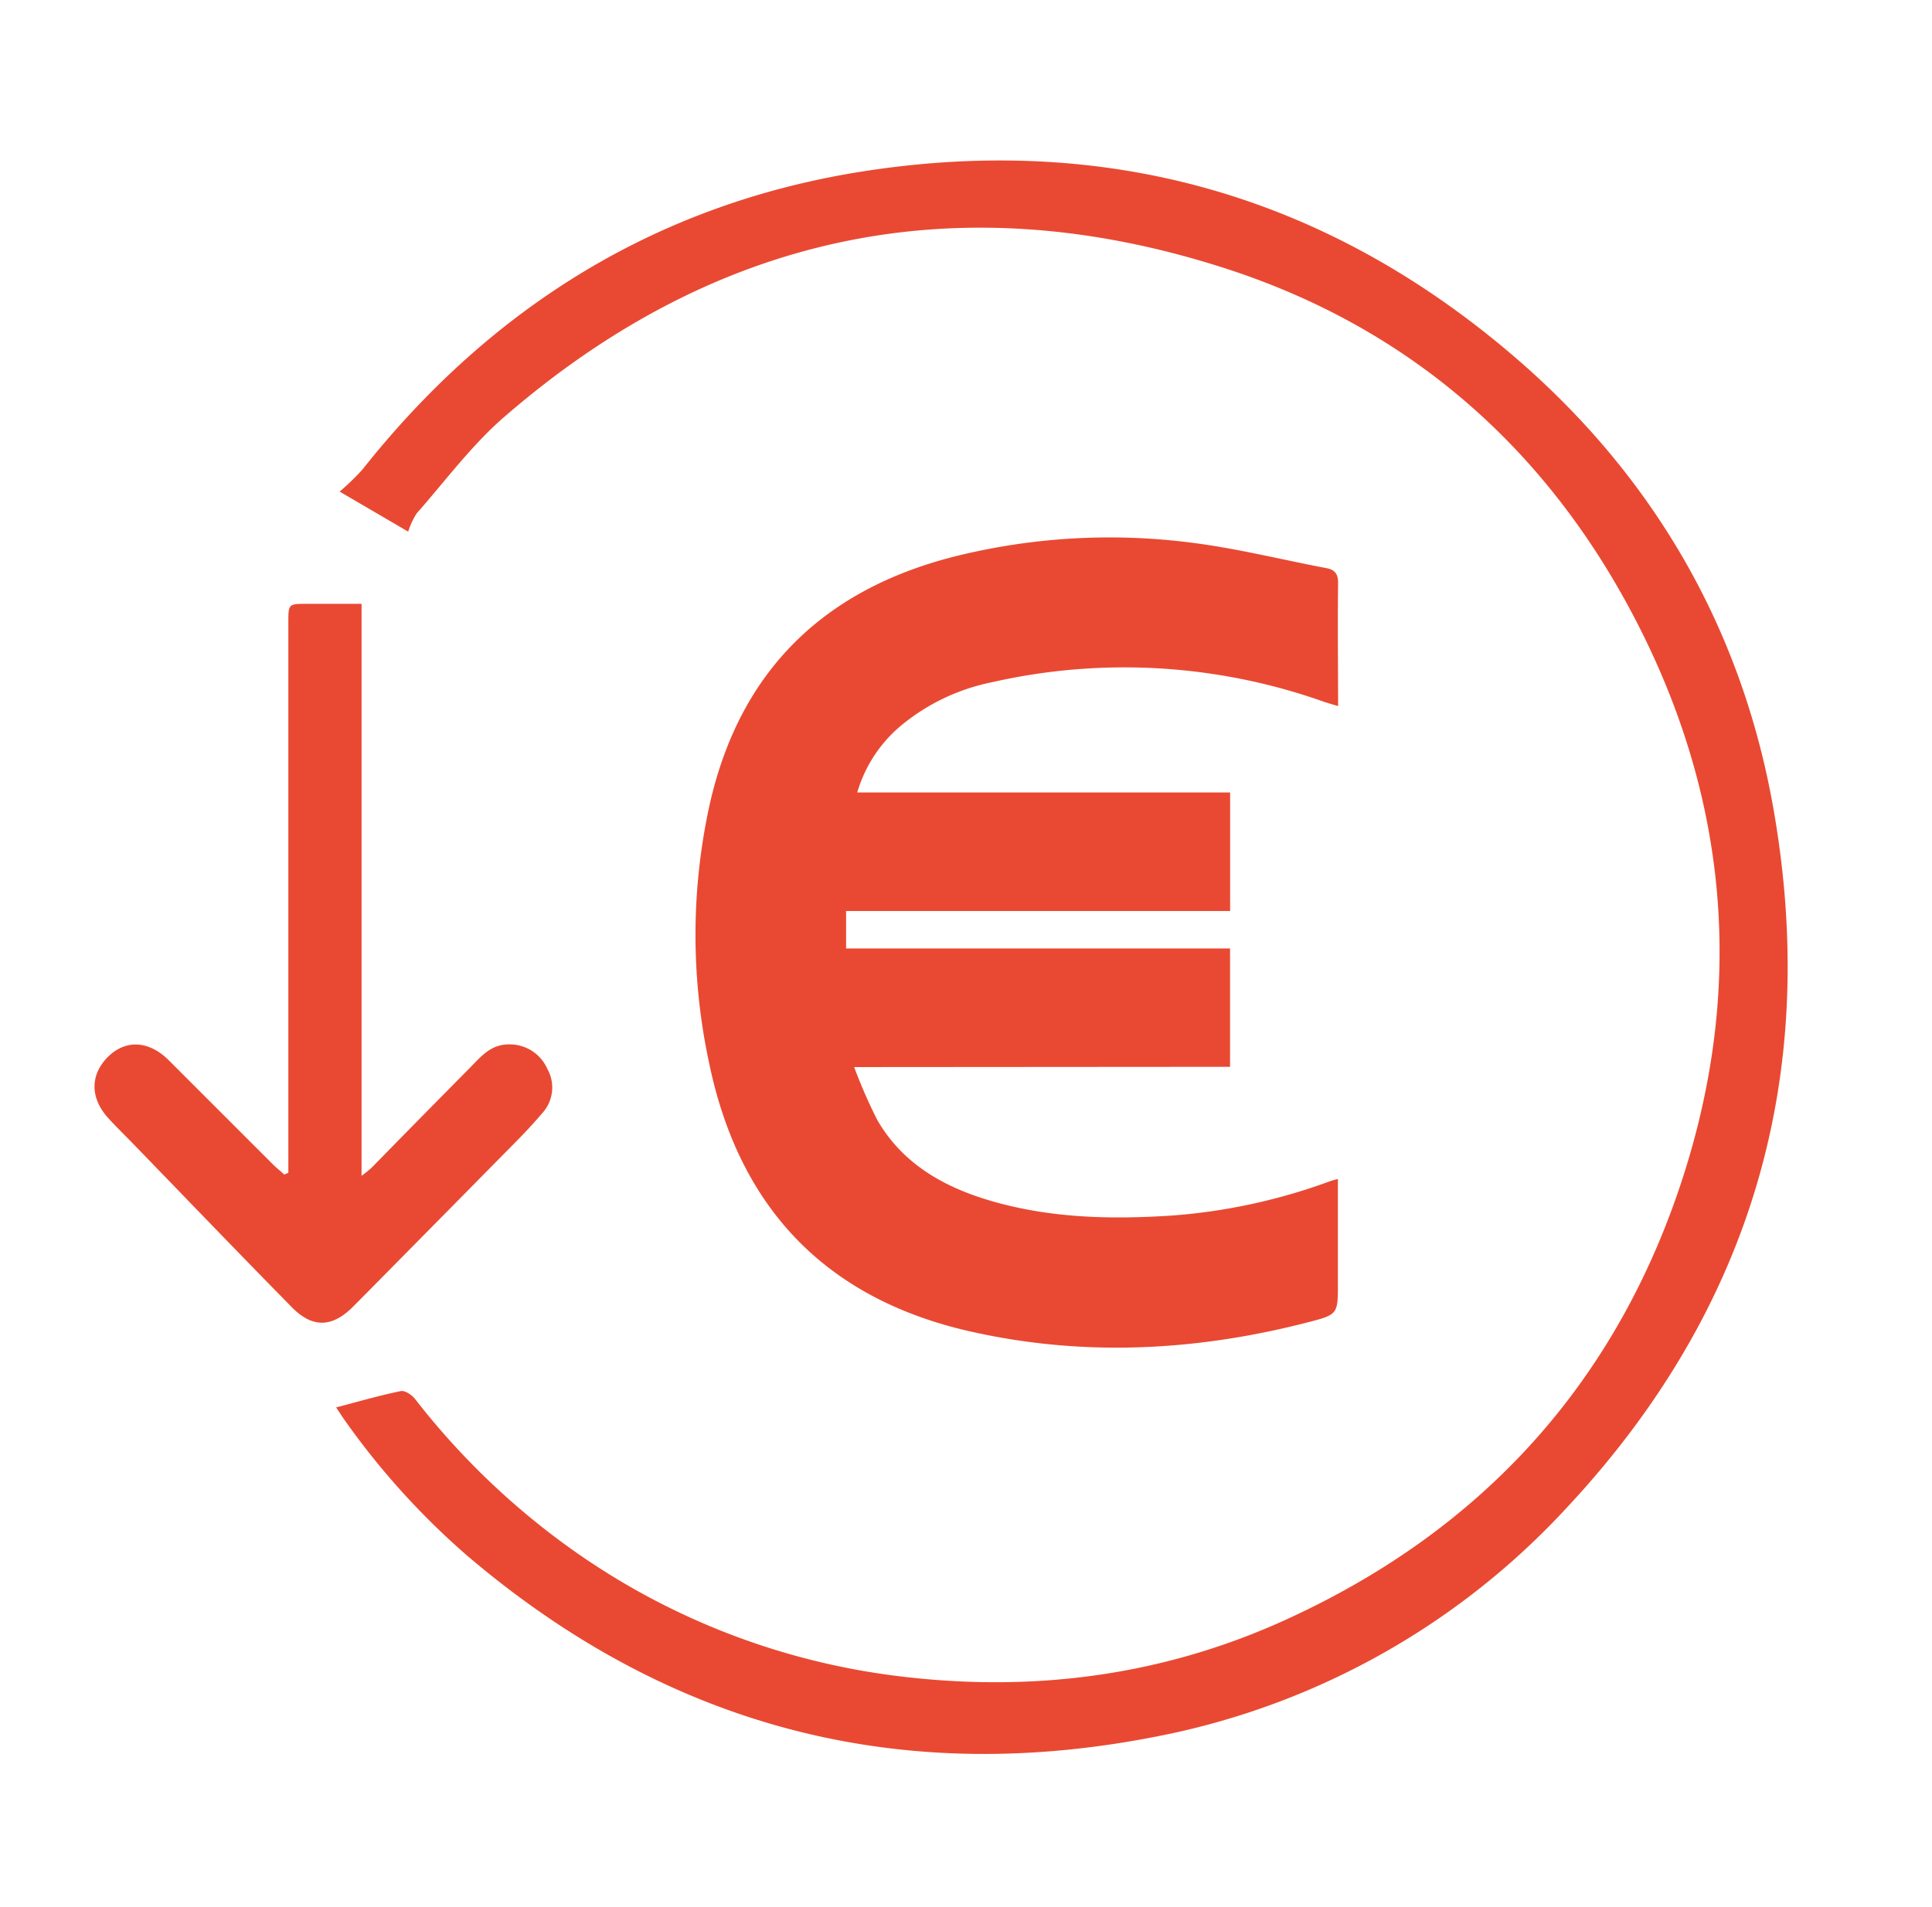
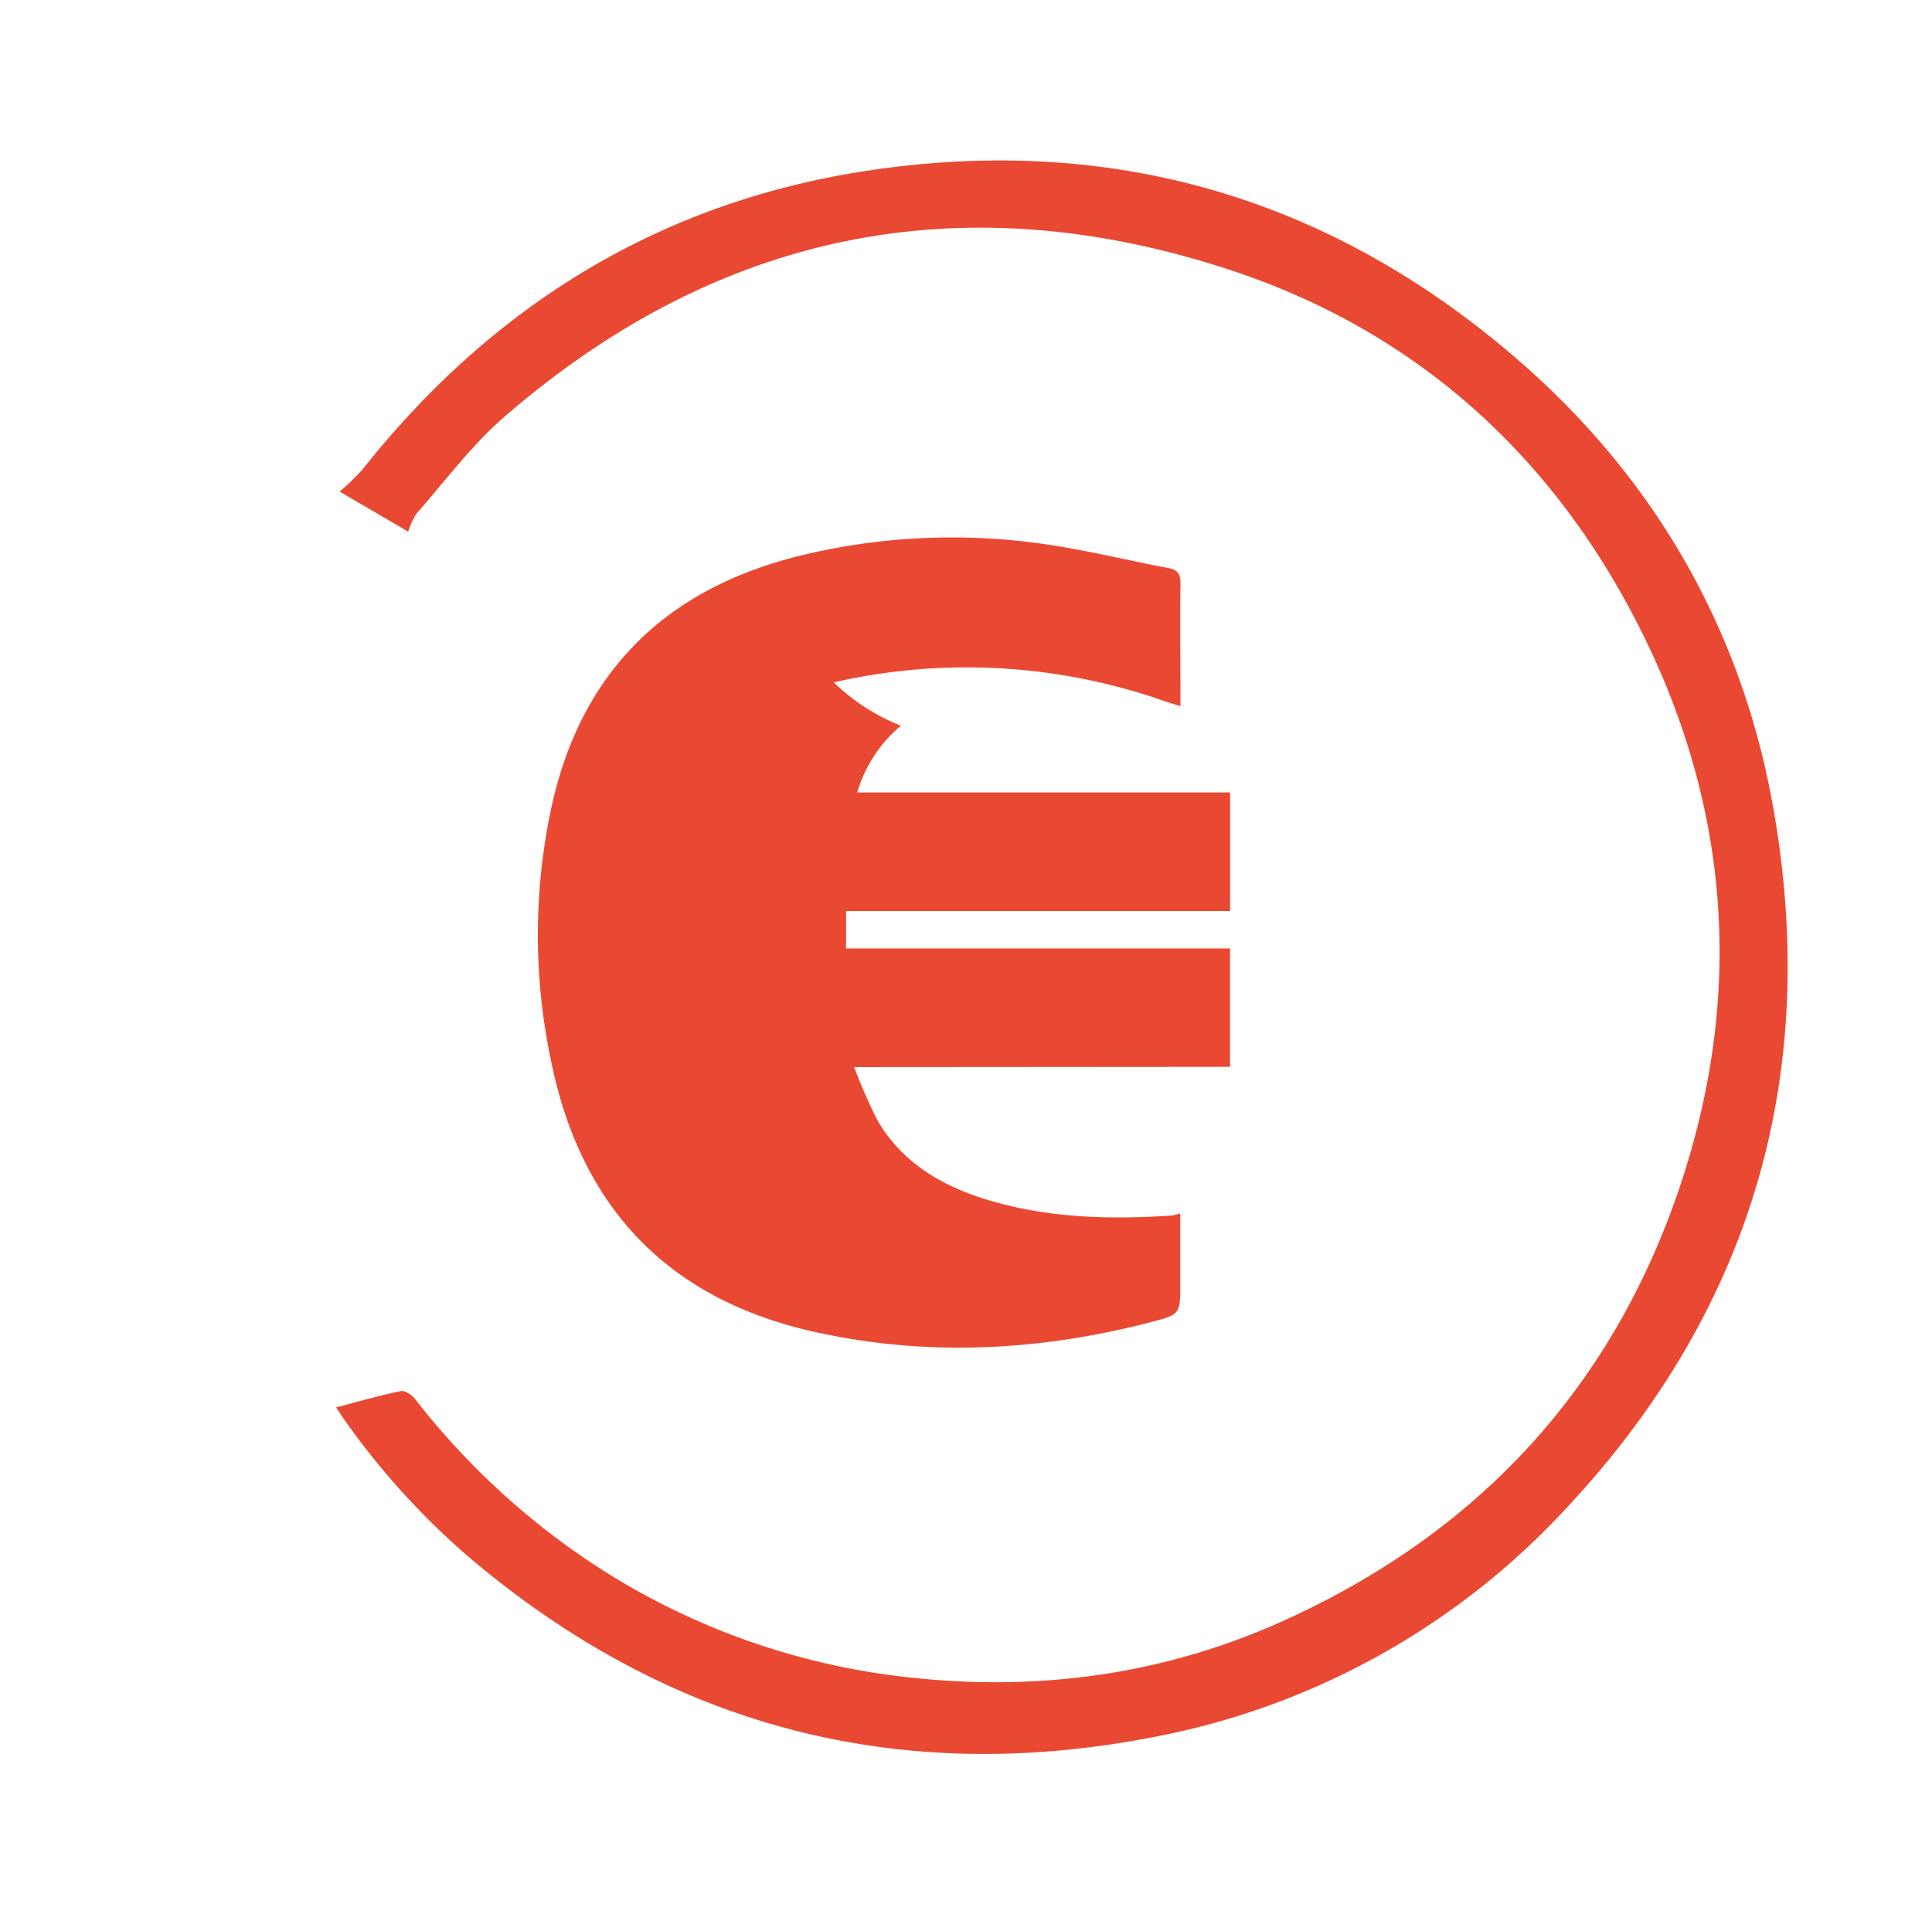
<svg xmlns="http://www.w3.org/2000/svg" id="Calque_1" data-name="Calque 1" viewBox="0 0 289.52 285.85">
  <defs>
    <style>.cls-1{fill:#e94932;}</style>
  </defs>
  <title>icon-ebs-Plan de travail 2 copie 36</title>
  <path class="cls-1" d="M61.17,79.68l-10.27-6a36.59,36.59,0,0,0,3.43-3.33c19.38-24.45,44.32-39.9,75.16-44.69C166,20,198.7,29.29,226.81,53.36,247.67,71.22,260.93,94,265.72,121c7.07,39.89-3.12,75.15-30.86,104.89a112.74,112.74,0,0,1-62.49,34.55c-38.34,7.32-72.54-1.9-102.31-27.24a113.38,113.38,0,0,1-18.23-20.1c-.45-.62-.86-1.27-1.46-2.16,3.43-.9,6.53-1.8,9.69-2.45.62-.13,1.67.58,2.15,1.2a111.86,111.86,0,0,0,24.71,23.39,106.78,106.78,0,0,0,47.43,18.1c20.7,2.6,40.67-.08,59.58-9,27.79-13,47.24-34,57.35-63,10-28.72,8.32-57.16-5.23-84.4-13.25-26.64-34.13-45.44-62.5-54.58-39.93-12.86-76.23-5.25-108,22.3-4.88,4.23-8.82,9.58-13.12,14.46A11.33,11.33,0,0,0,61.17,79.68Z" />
-   <path class="cls-1" d="M43.21,175.77q0-1.06,0-2.11,0-40.16,0-80.32c0-2.84,0-2.84,2.83-2.84h8.14v85.73A18.7,18.7,0,0,0,55.7,175c4.89-5,9.75-9.94,14.65-14.89,1.66-1.68,3.16-3.6,5.93-3.58A6.14,6.14,0,0,1,82,160.16a5.7,5.7,0,0,1-.76,6.7c-1.45,1.71-3,3.33-4.59,4.93q-11.83,12-23.69,24c-3.14,3.17-6.09,3.32-9.22.14-7.93-8.06-15.76-16.22-23.63-24.34-1.26-1.3-2.56-2.57-3.79-3.9-2.89-3.12-2.86-6.69,0-9.43,2.66-2.5,6.08-2.25,9,.68l15.54,15.54c.55.55,1.15,1,1.73,1.56Z" />
-   <path class="cls-1" d="M128,159.93a76.63,76.63,0,0,0,3.47,7.94c3.89,6.71,10.2,10.17,17.4,12.22,8.82,2.51,17.85,2.69,26.92,2.08A87.08,87.08,0,0,0,199.41,177c.29-.1.59-.16,1.08-.3V192.4c0,4.55,0,4.62-4.45,5.77-16.86,4.36-33.87,5.22-50.91,1.32-21.7-5-34.52-18.78-38.92-40.44a91.05,91.05,0,0,1,.13-38.44c4.55-20.24,17.32-32.47,37.29-37.35a95.94,95.94,0,0,1,34.88-1.93c6.81.85,13.51,2.54,20.26,3.82,1.36.26,1.77.95,1.75,2.33-.08,6,0,12,0,18.35-.9-.28-1.59-.46-2.26-.7a89.42,89.42,0,0,0-49.7-2.86A30.9,30.9,0,0,0,135,108.77a20.61,20.61,0,0,0-6.54,10h55.88v17.77H126.79v5.61h57.54v17.74Z" />
+   <path class="cls-1" d="M128,159.93a76.63,76.63,0,0,0,3.47,7.94c3.89,6.71,10.2,10.17,17.4,12.22,8.82,2.51,17.85,2.69,26.92,2.08c.29-.1.59-.16,1.08-.3V192.4c0,4.55,0,4.62-4.45,5.77-16.86,4.36-33.87,5.22-50.91,1.32-21.7-5-34.52-18.78-38.92-40.44a91.05,91.05,0,0,1,.13-38.44c4.55-20.24,17.32-32.47,37.29-37.35a95.94,95.94,0,0,1,34.88-1.93c6.81.85,13.51,2.54,20.26,3.82,1.36.26,1.77.95,1.75,2.33-.08,6,0,12,0,18.35-.9-.28-1.59-.46-2.26-.7a89.42,89.42,0,0,0-49.7-2.86A30.9,30.9,0,0,0,135,108.77a20.61,20.61,0,0,0-6.54,10h55.88v17.77H126.79v5.61h57.54v17.74Z" />
</svg>